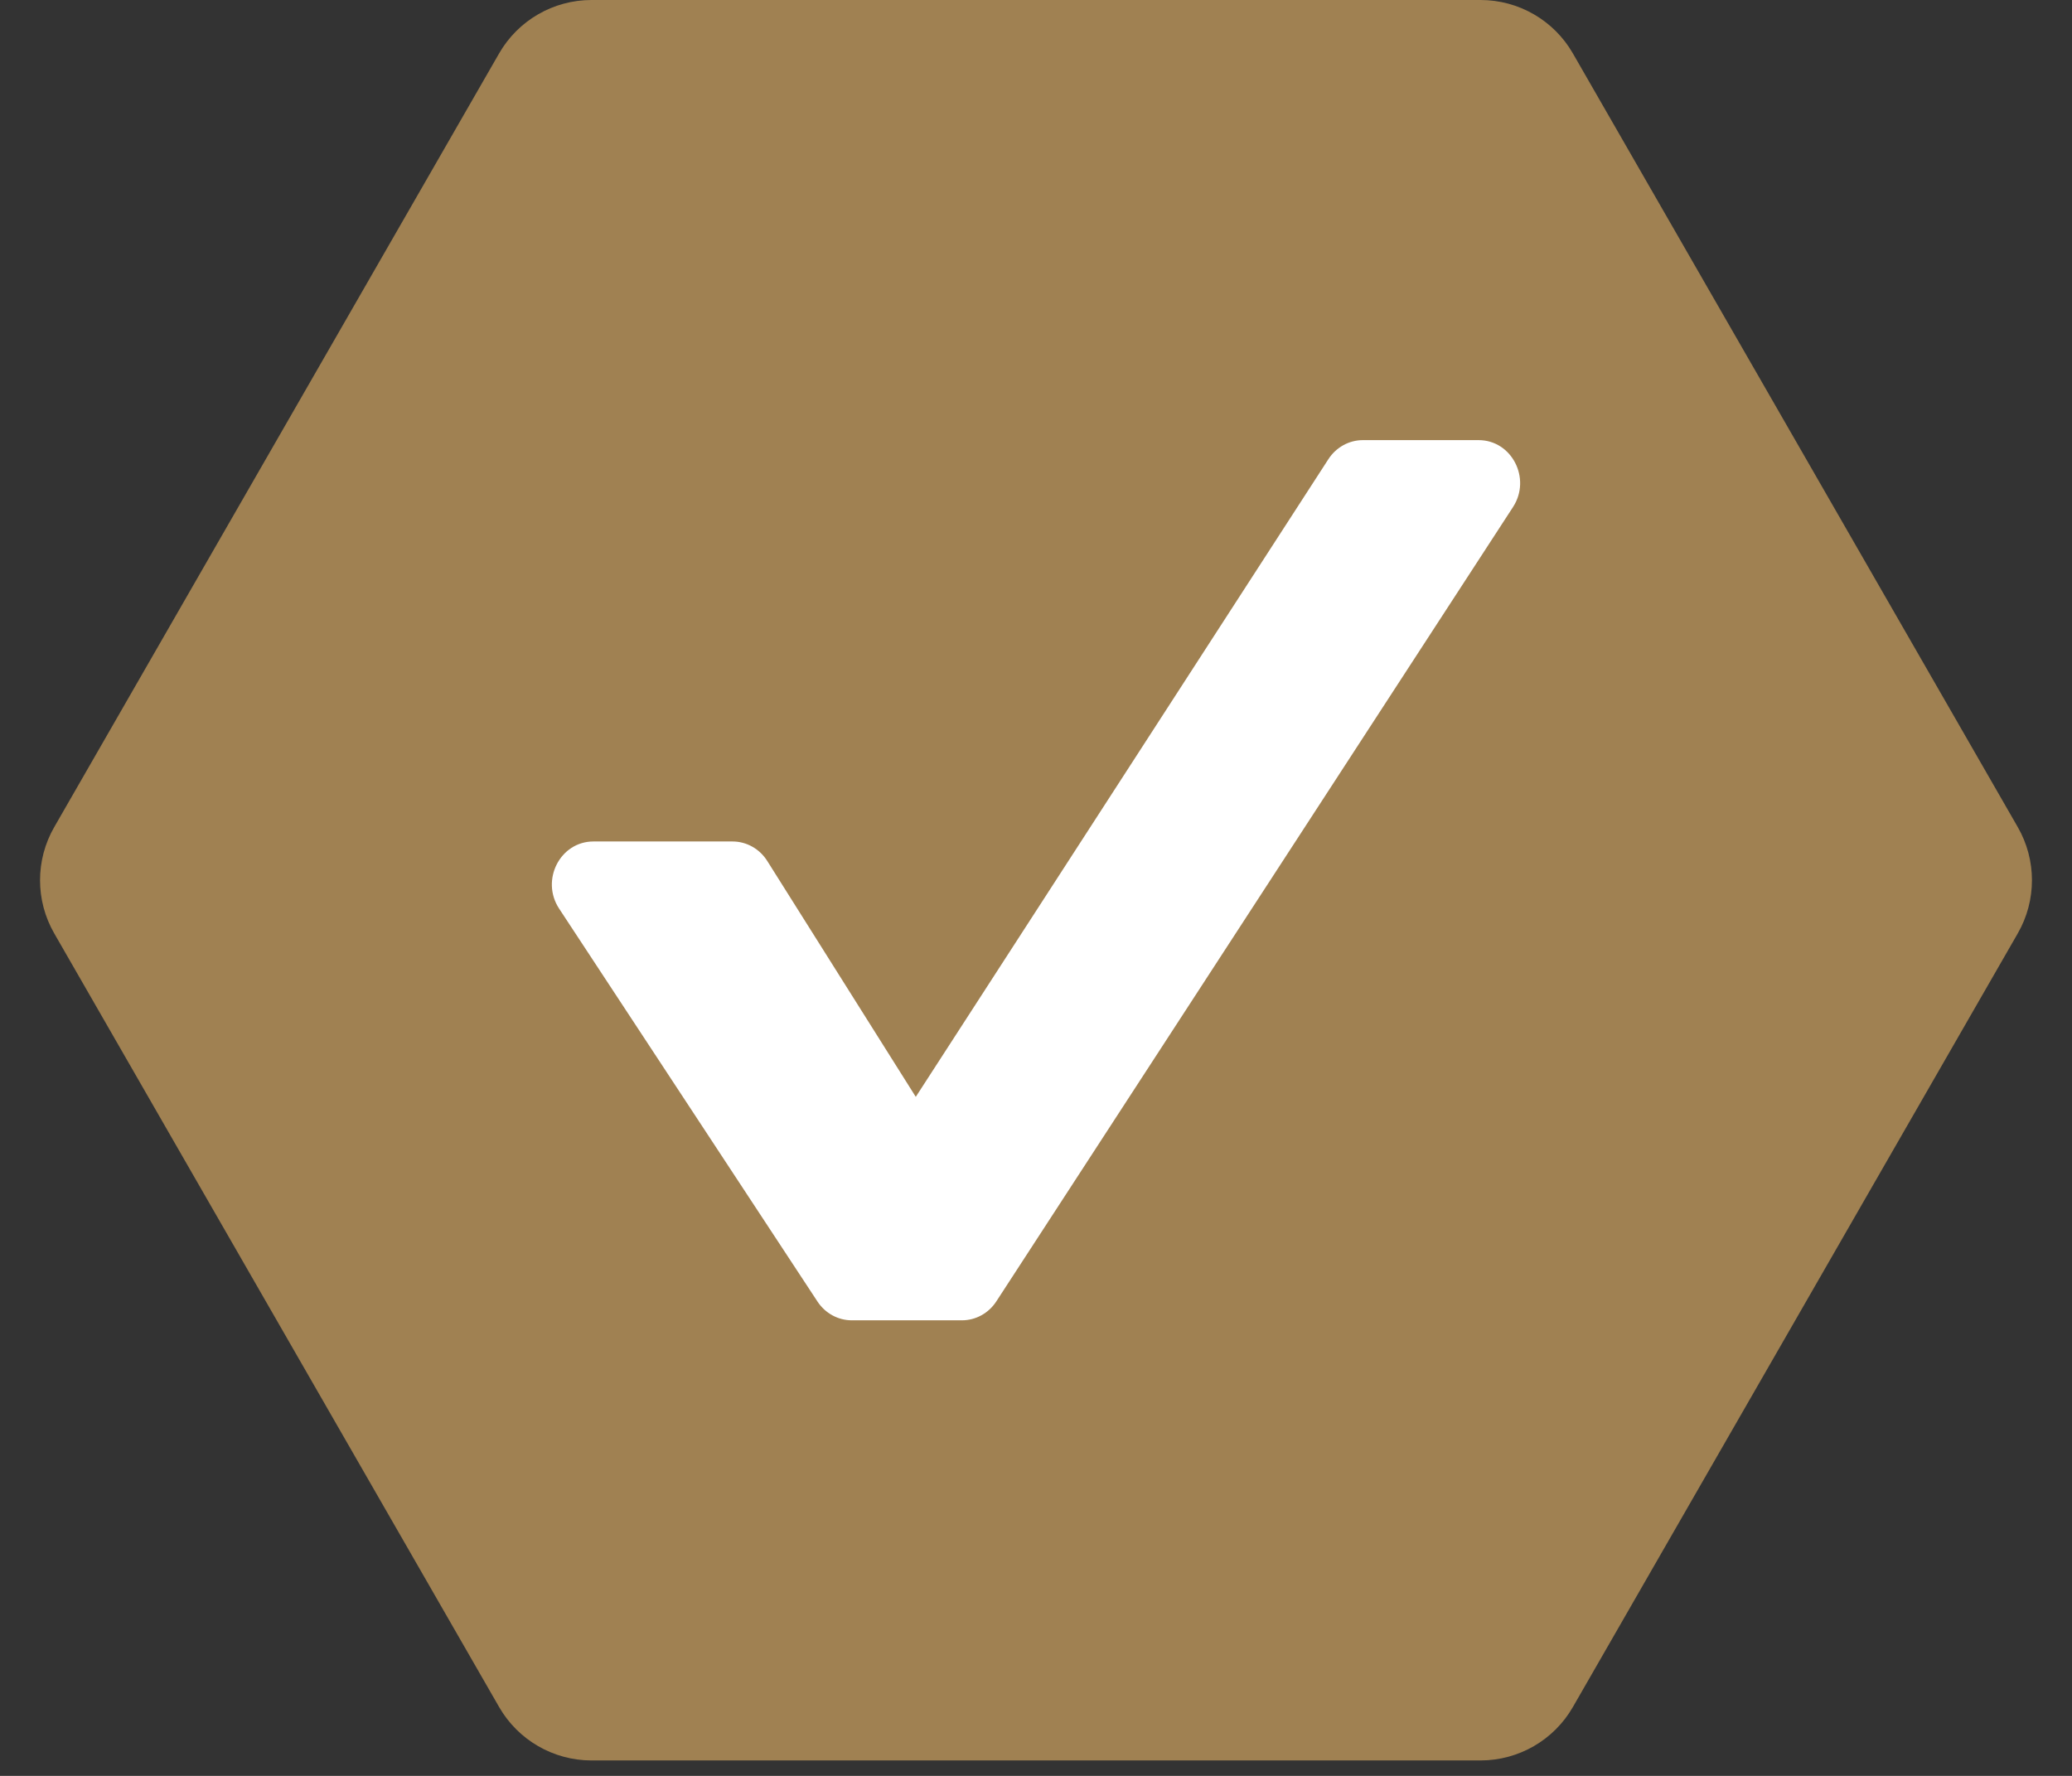
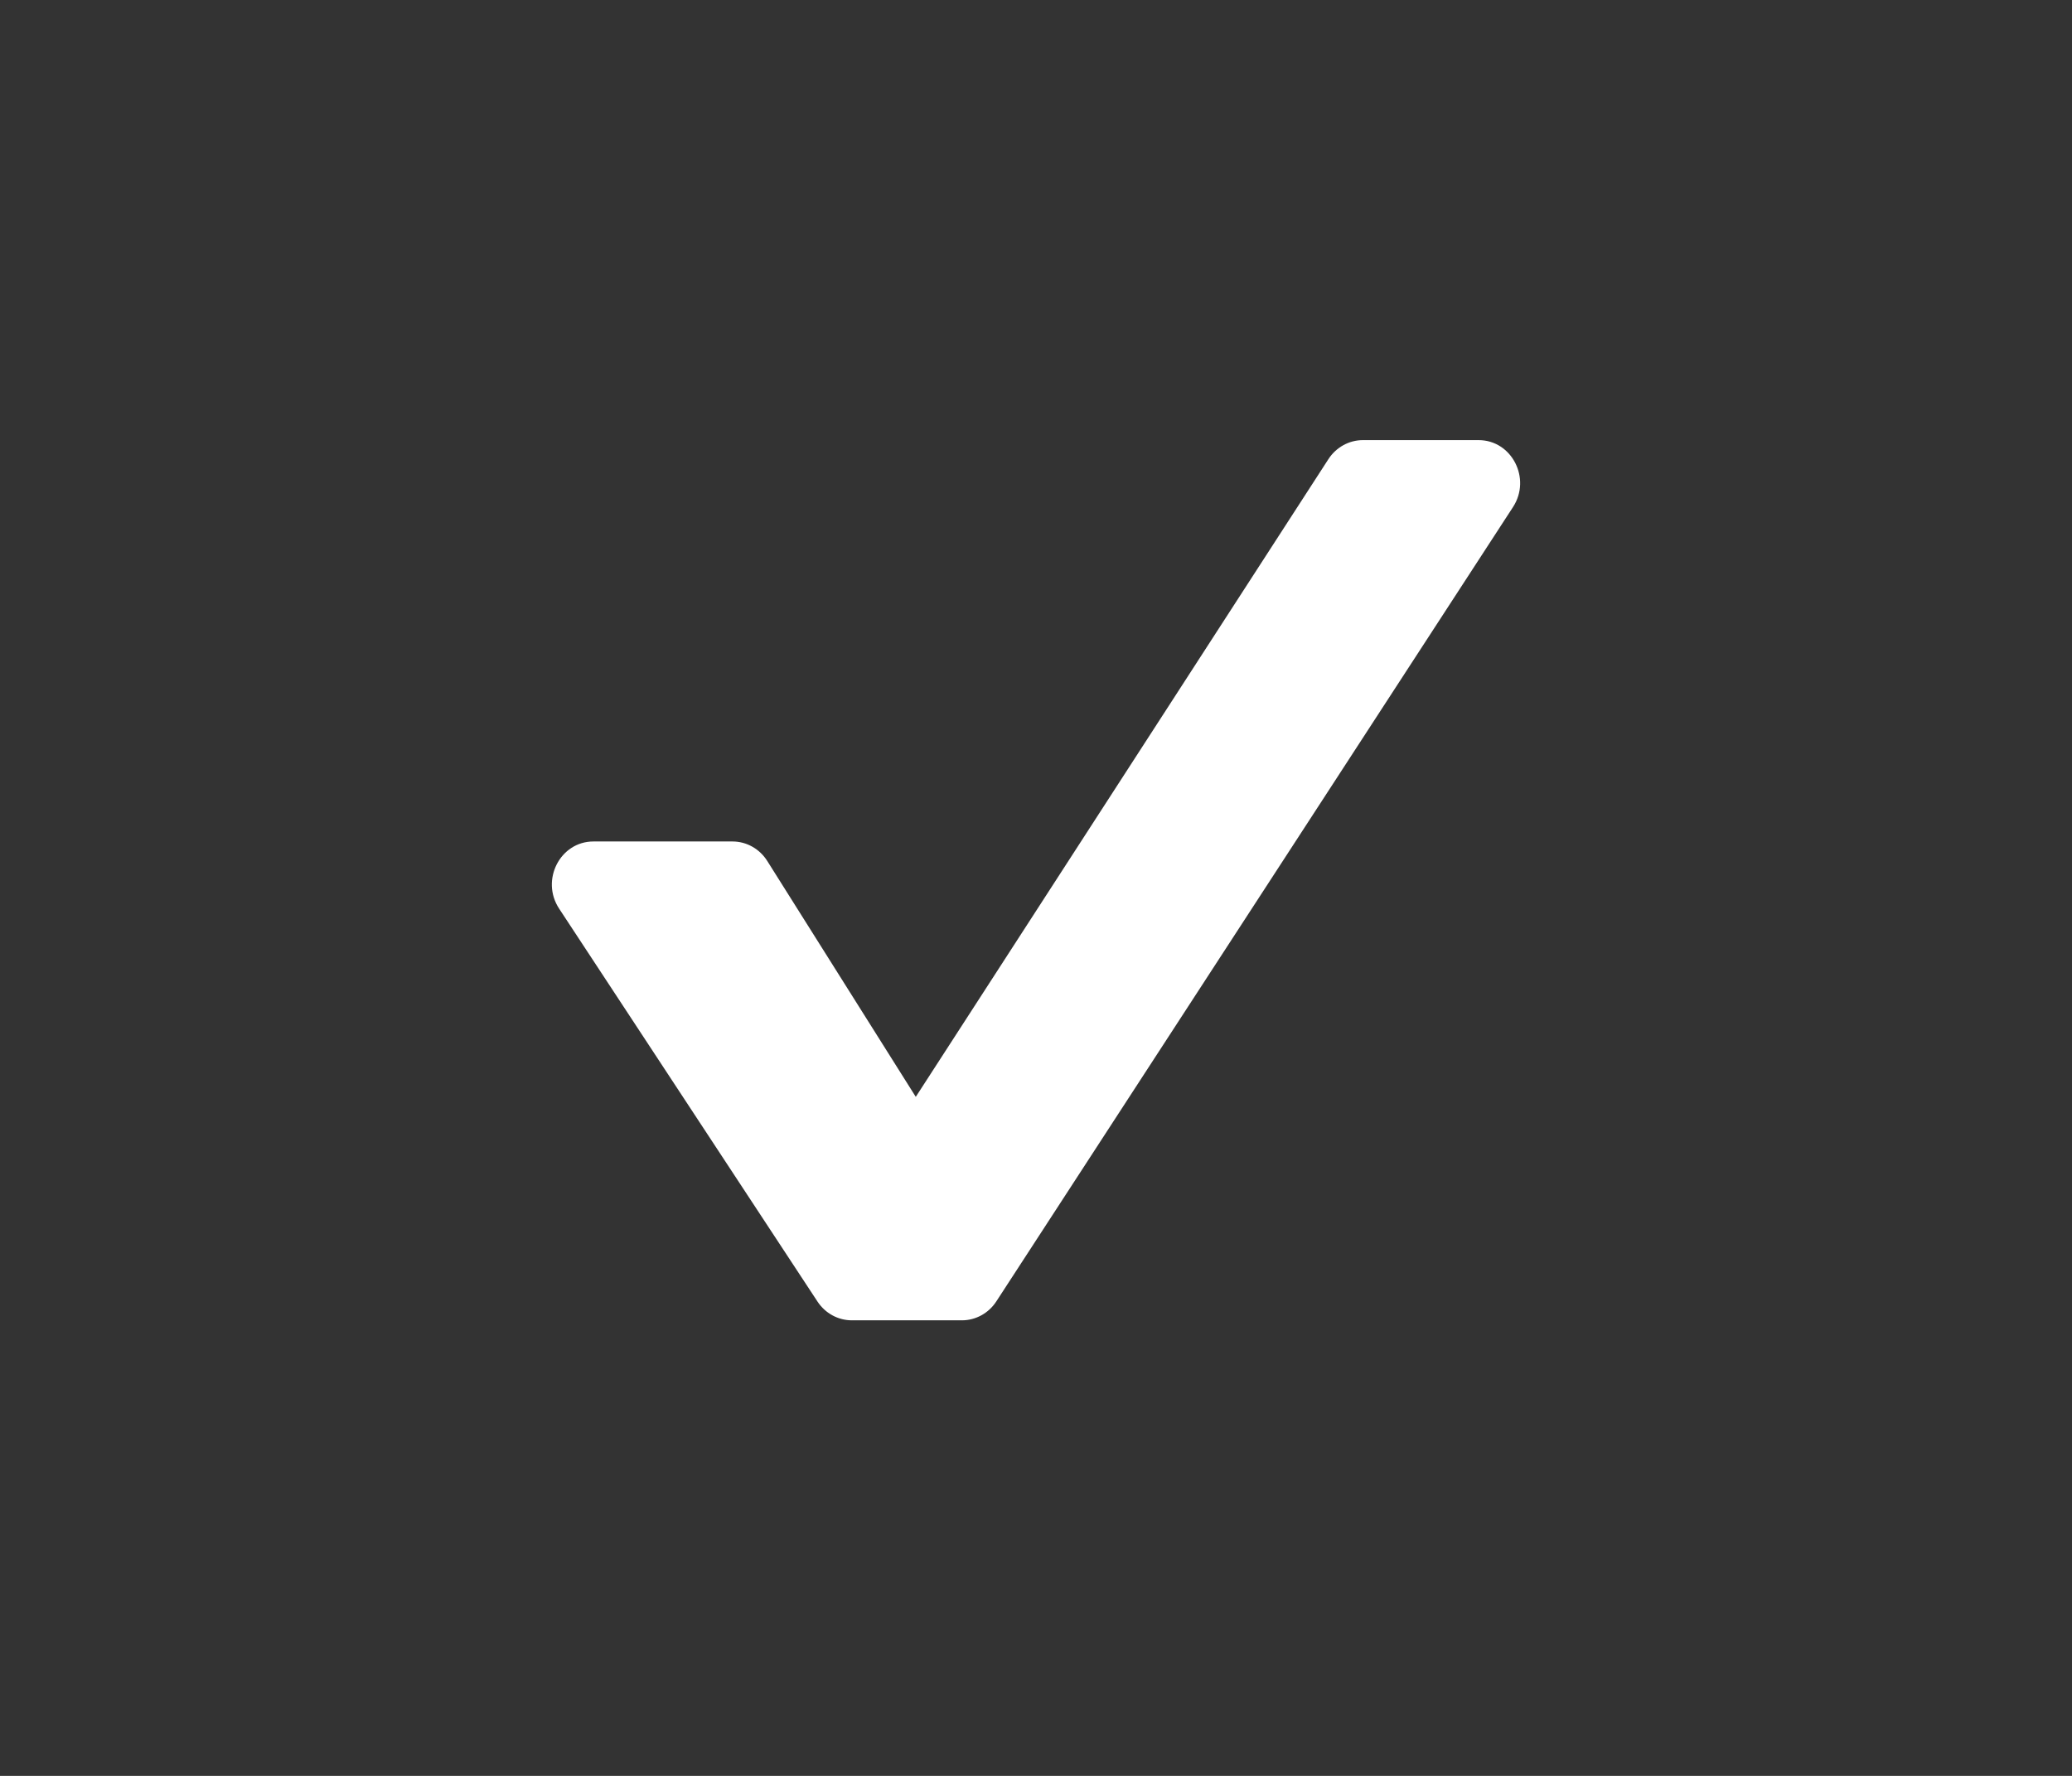
<svg xmlns="http://www.w3.org/2000/svg" width="42" height="36" viewBox="0 0 42 36" fill="none">
  <rect x="0" y="0" width="42" height="36" fill="#333333" stroke="none" />
-   <path d="M10.117 34.604C10.502 35.274 11.217 35.687 11.99 35.687H30.01C30.784 35.687 31.498 35.274 31.883 34.604L40.901 18.921C41.284 18.254 41.284 17.434 40.901 16.767L31.883 1.083C31.498 0.413 30.784 -6.86646e-05 30.01 -6.86646e-05H11.99C11.217 -6.86646e-05 10.502 0.413 10.117 1.083L1.099 16.767C0.716 17.434 0.716 18.254 1.099 18.921L10.117 34.604Z" fill="#A08152" />
  <path d="M30.669 10.279L20.196 26.381C20.04 26.621 19.778 26.765 19.499 26.765H17.267C16.988 26.765 16.728 26.623 16.571 26.385L11.334 18.42C10.953 17.842 11.353 17.058 12.029 17.058H14.848C15.132 17.058 15.398 17.207 15.553 17.454L18.563 22.235L26.927 9.308C27.083 9.067 27.346 8.922 27.626 8.922H29.972C30.645 8.922 31.045 9.701 30.669 10.279Z" fill="white" />
</svg>